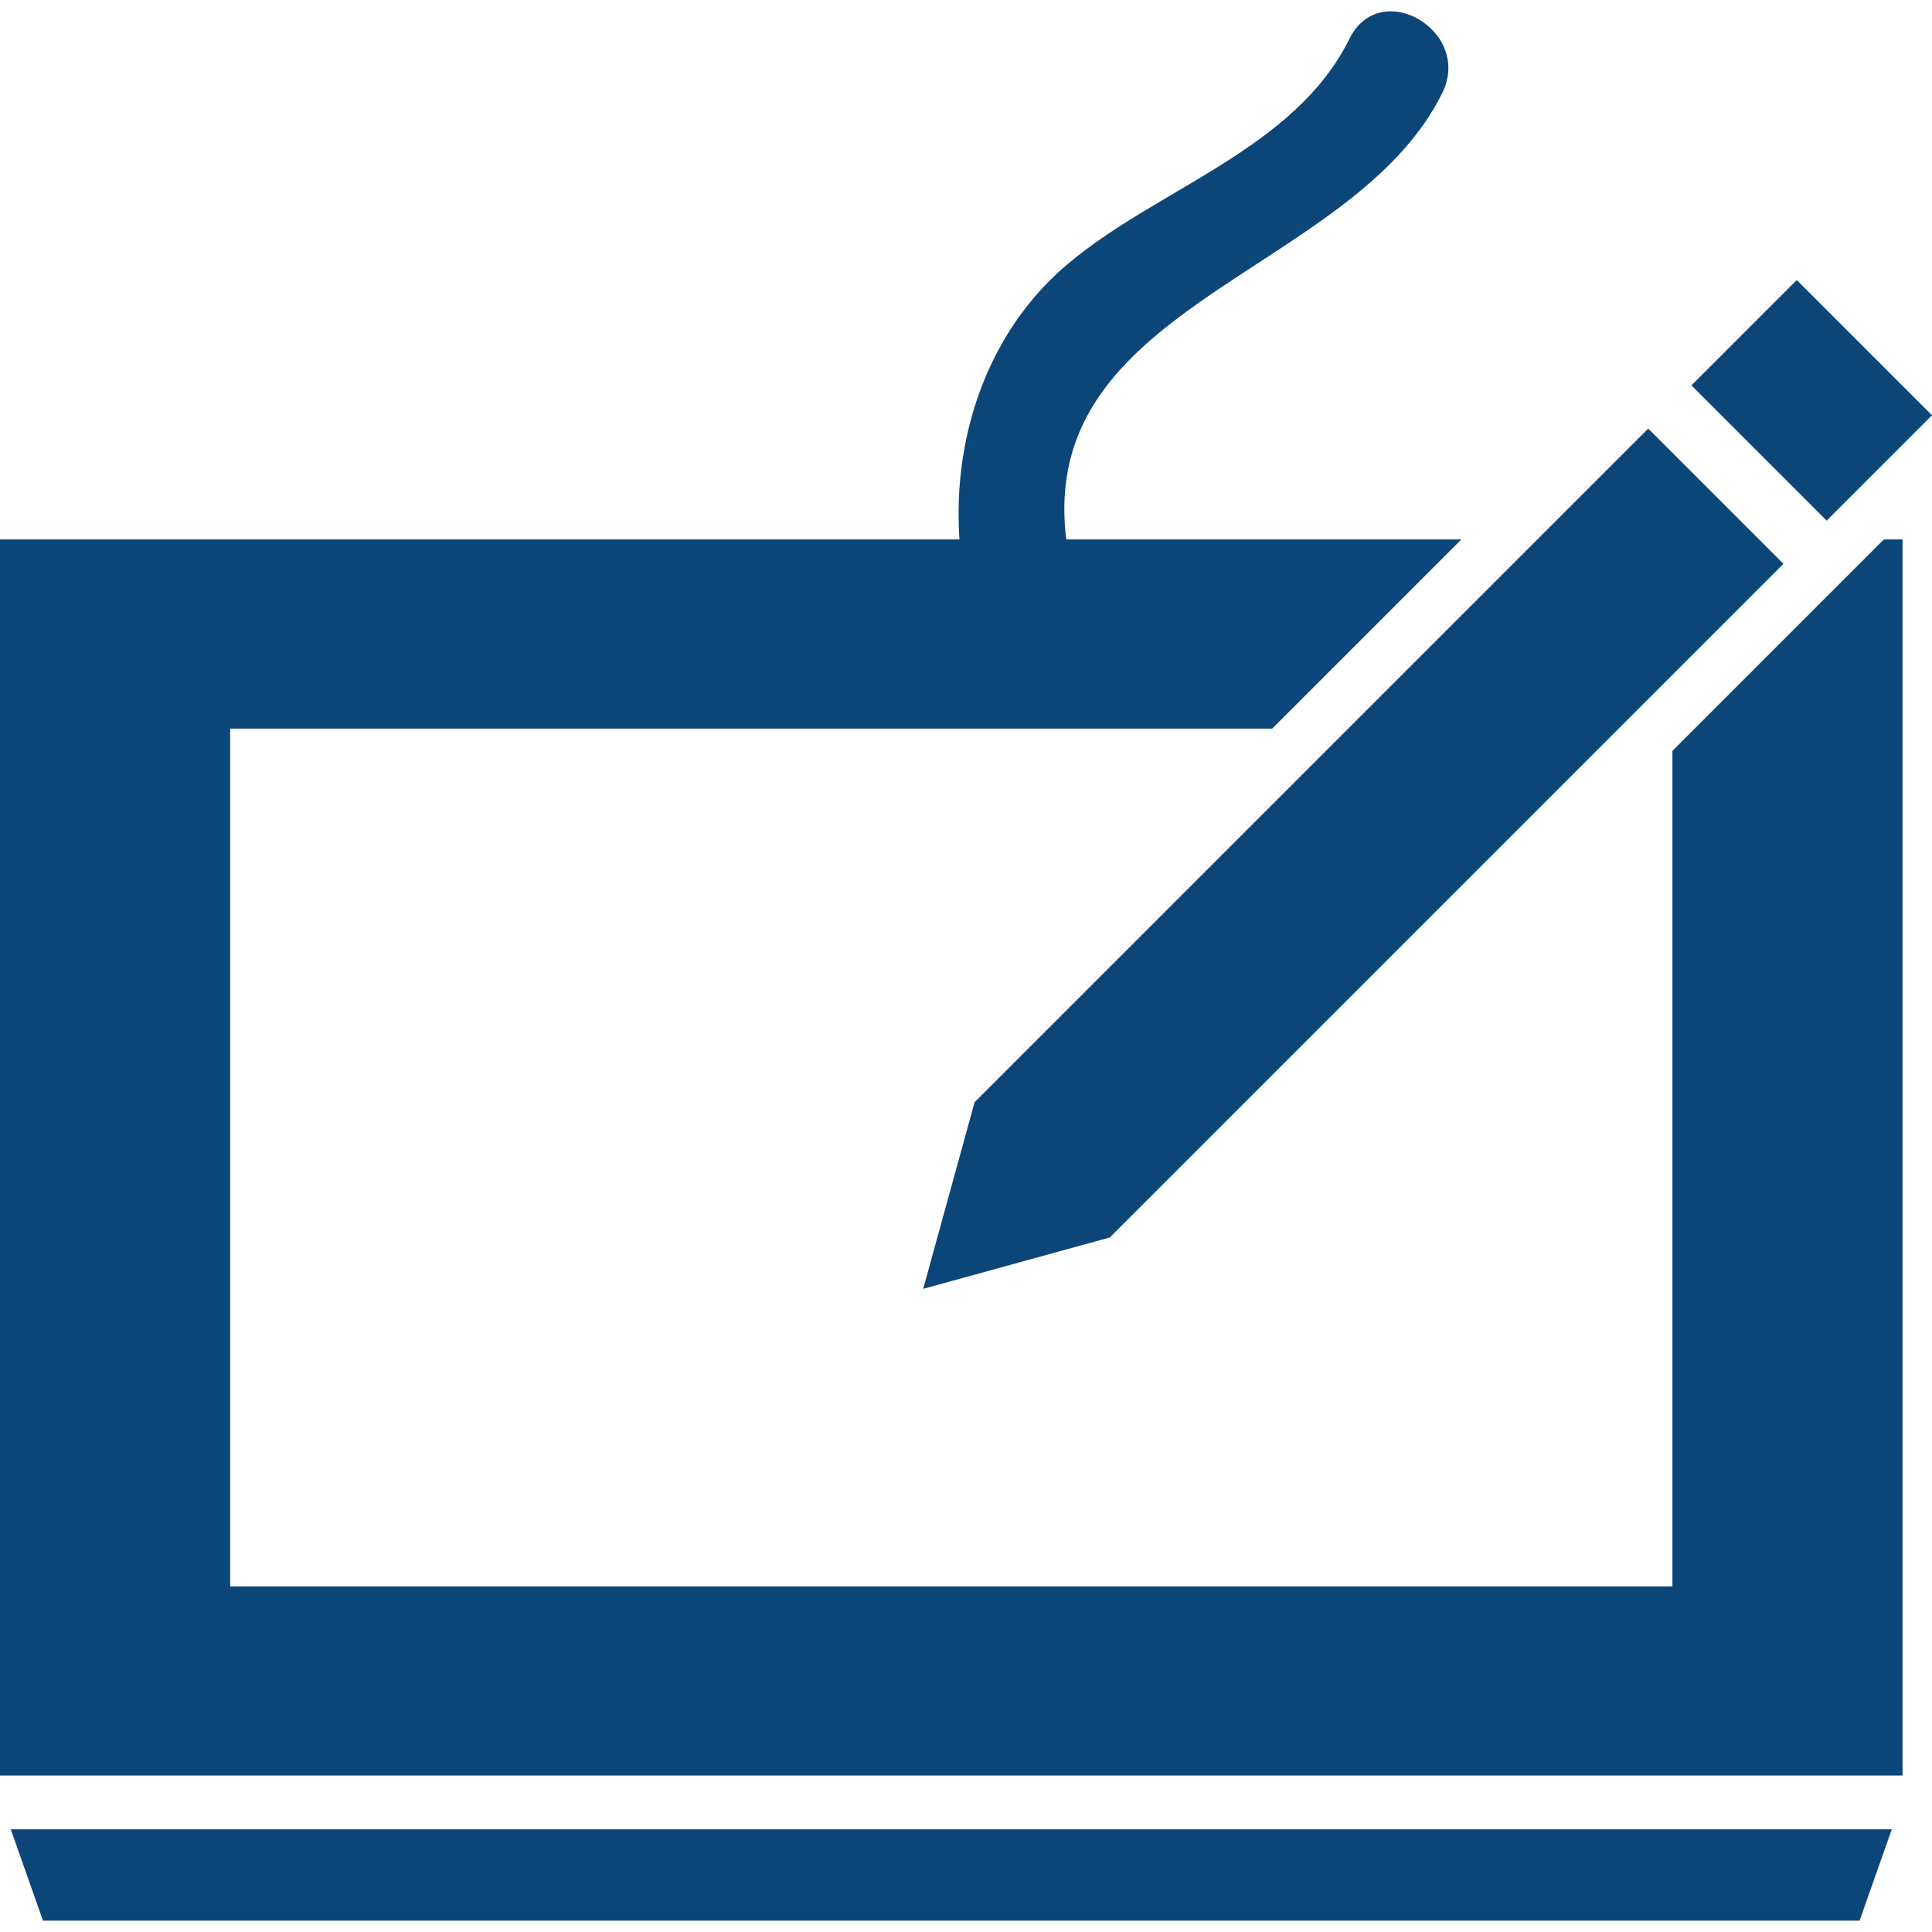
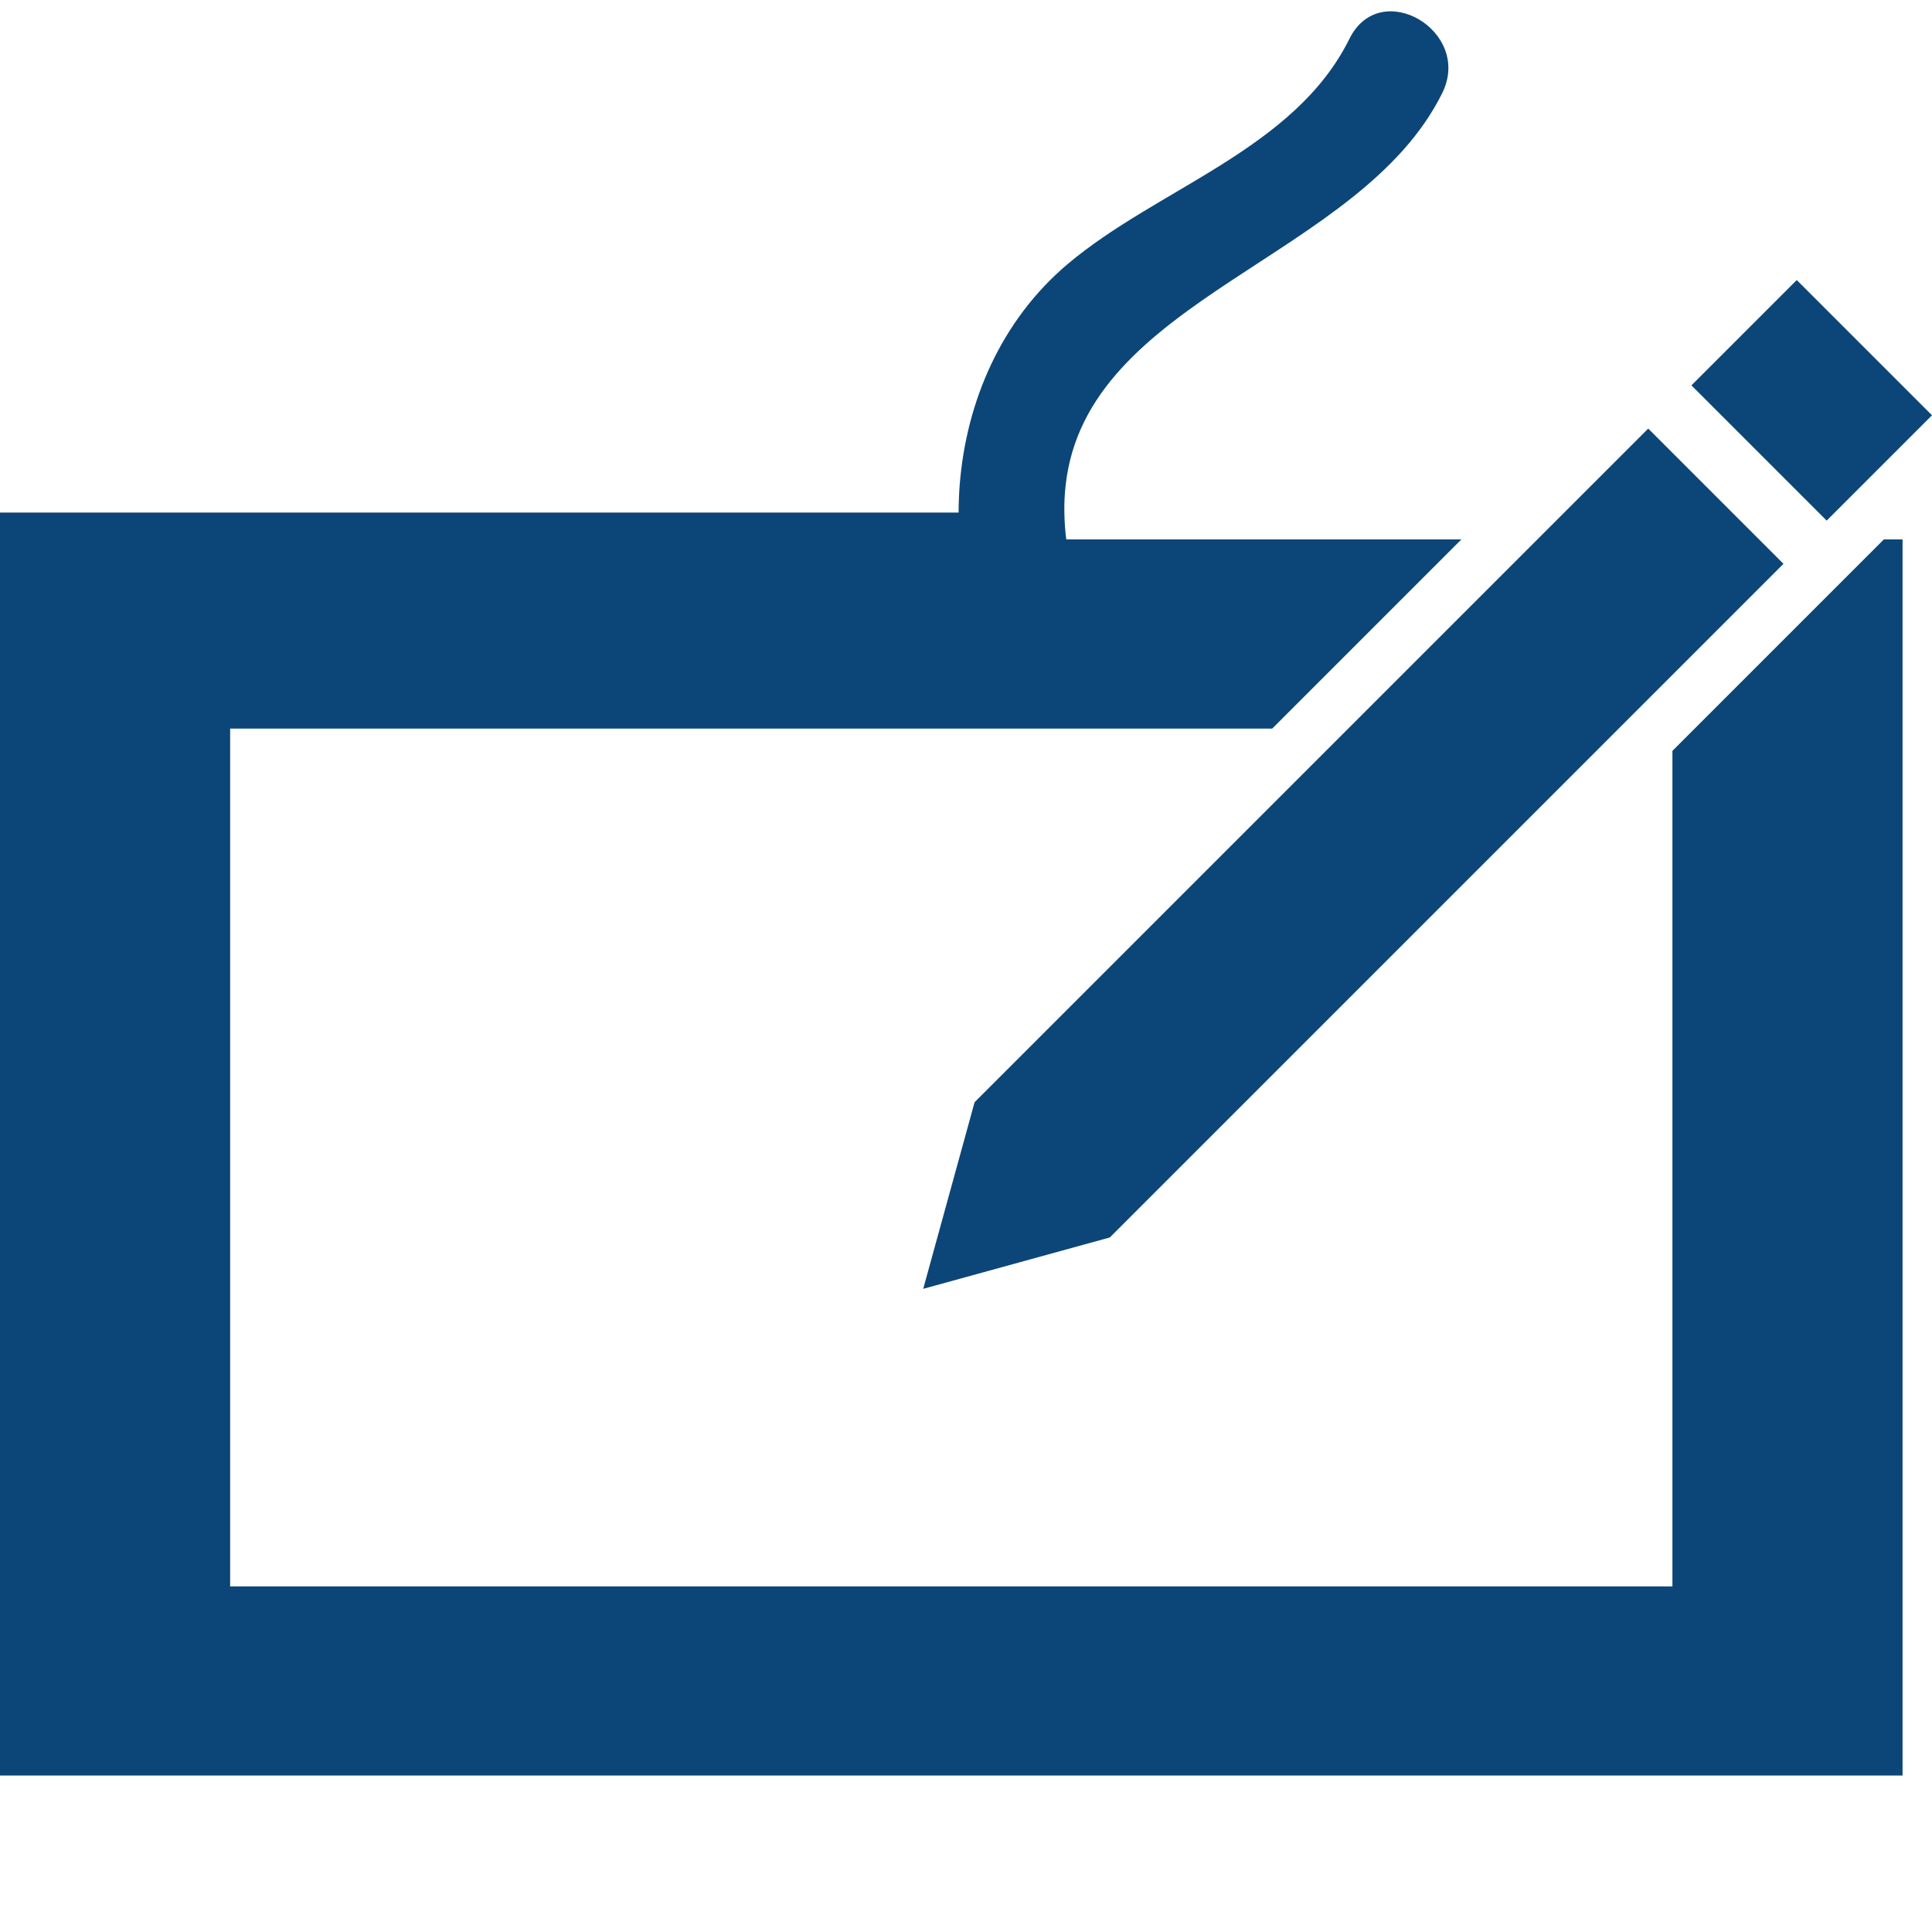
<svg xmlns="http://www.w3.org/2000/svg" version="1.1" id="Capa_1" x="0px" y="0px" width="493.869px" height="493.869px" viewBox="0 0 493.869 493.869" style="enable-background:new 0 0 493.869 493.869; fill:#0c4678;" xml:space="preserve">
  <g>
    <g>
-       <polygon points="483.596,467.617 2.748,467.617 10.991,490.973 475.354,490.973   " />
-       <path d="M0,453.879h486.344V137.893h-4.781l-4.904,4.904l-9.715,9.716l0,0l-1.33,1.33l-38.1,38.1v213.582H58.831v-219.28h266.382    l48.352-48.352h-101c-0.308-2.377-0.444-4.652-0.489-6.869c-0.043-2.38,0.079-4.657,0.319-6.869    c5.223-48.181,75.299-57.916,96.287-100.379c7.822-15.827-15.873-29.755-23.727-13.868    c-14.014,28.354-48.998,38.144-72.051,57.605c-16.945,14.308-25.957,35.13-27.595,56.642c-0.174,2.286-0.259,4.575-0.264,6.869    c-0.008,2.292,0.06,4.583,0.22,6.869H0V453.879z" />
+       <path d="M0,453.879h486.344V137.893h-4.781l-4.904,4.904l-9.715,9.716l0,0l-1.33,1.33l-38.1,38.1v213.582H58.831v-219.28h266.382    l48.352-48.352h-101c-0.308-2.377-0.444-4.652-0.489-6.869c-0.043-2.38,0.079-4.657,0.319-6.869    c5.223-48.181,75.299-57.916,96.287-100.379c7.822-15.827-15.873-29.755-23.727-13.868    c-14.014,28.354-48.998,38.144-72.051,57.605c-16.945,14.308-25.957,35.13-27.595,56.642c-0.174,2.286-0.259,4.575-0.264,6.869    H0V453.879z" />
      <polygon points="235.995,329.461 283.701,316.326 413.783,186.245 455.898,144.126 449.662,137.893 442.793,131.023     435.924,124.154 421.328,109.559 406.732,124.154 399.863,131.023 392.994,137.893 344.643,186.245 249.131,281.756   " />
      <polygon points="459.299,71.587 432.373,98.513 458.012,124.154 464.881,131.023 466.943,133.083 469.004,131.023     475.873,124.154 493.869,106.16   " />
    </g>
  </g>
  <g>
</g>
  <g>
</g>
  <g>
</g>
  <g>
</g>
  <g>
</g>
  <g>
</g>
  <g>
</g>
  <g>
</g>
  <g>
</g>
  <g>
</g>
  <g>
</g>
  <g>
</g>
  <g>
</g>
  <g>
</g>
  <g>
</g>
</svg>